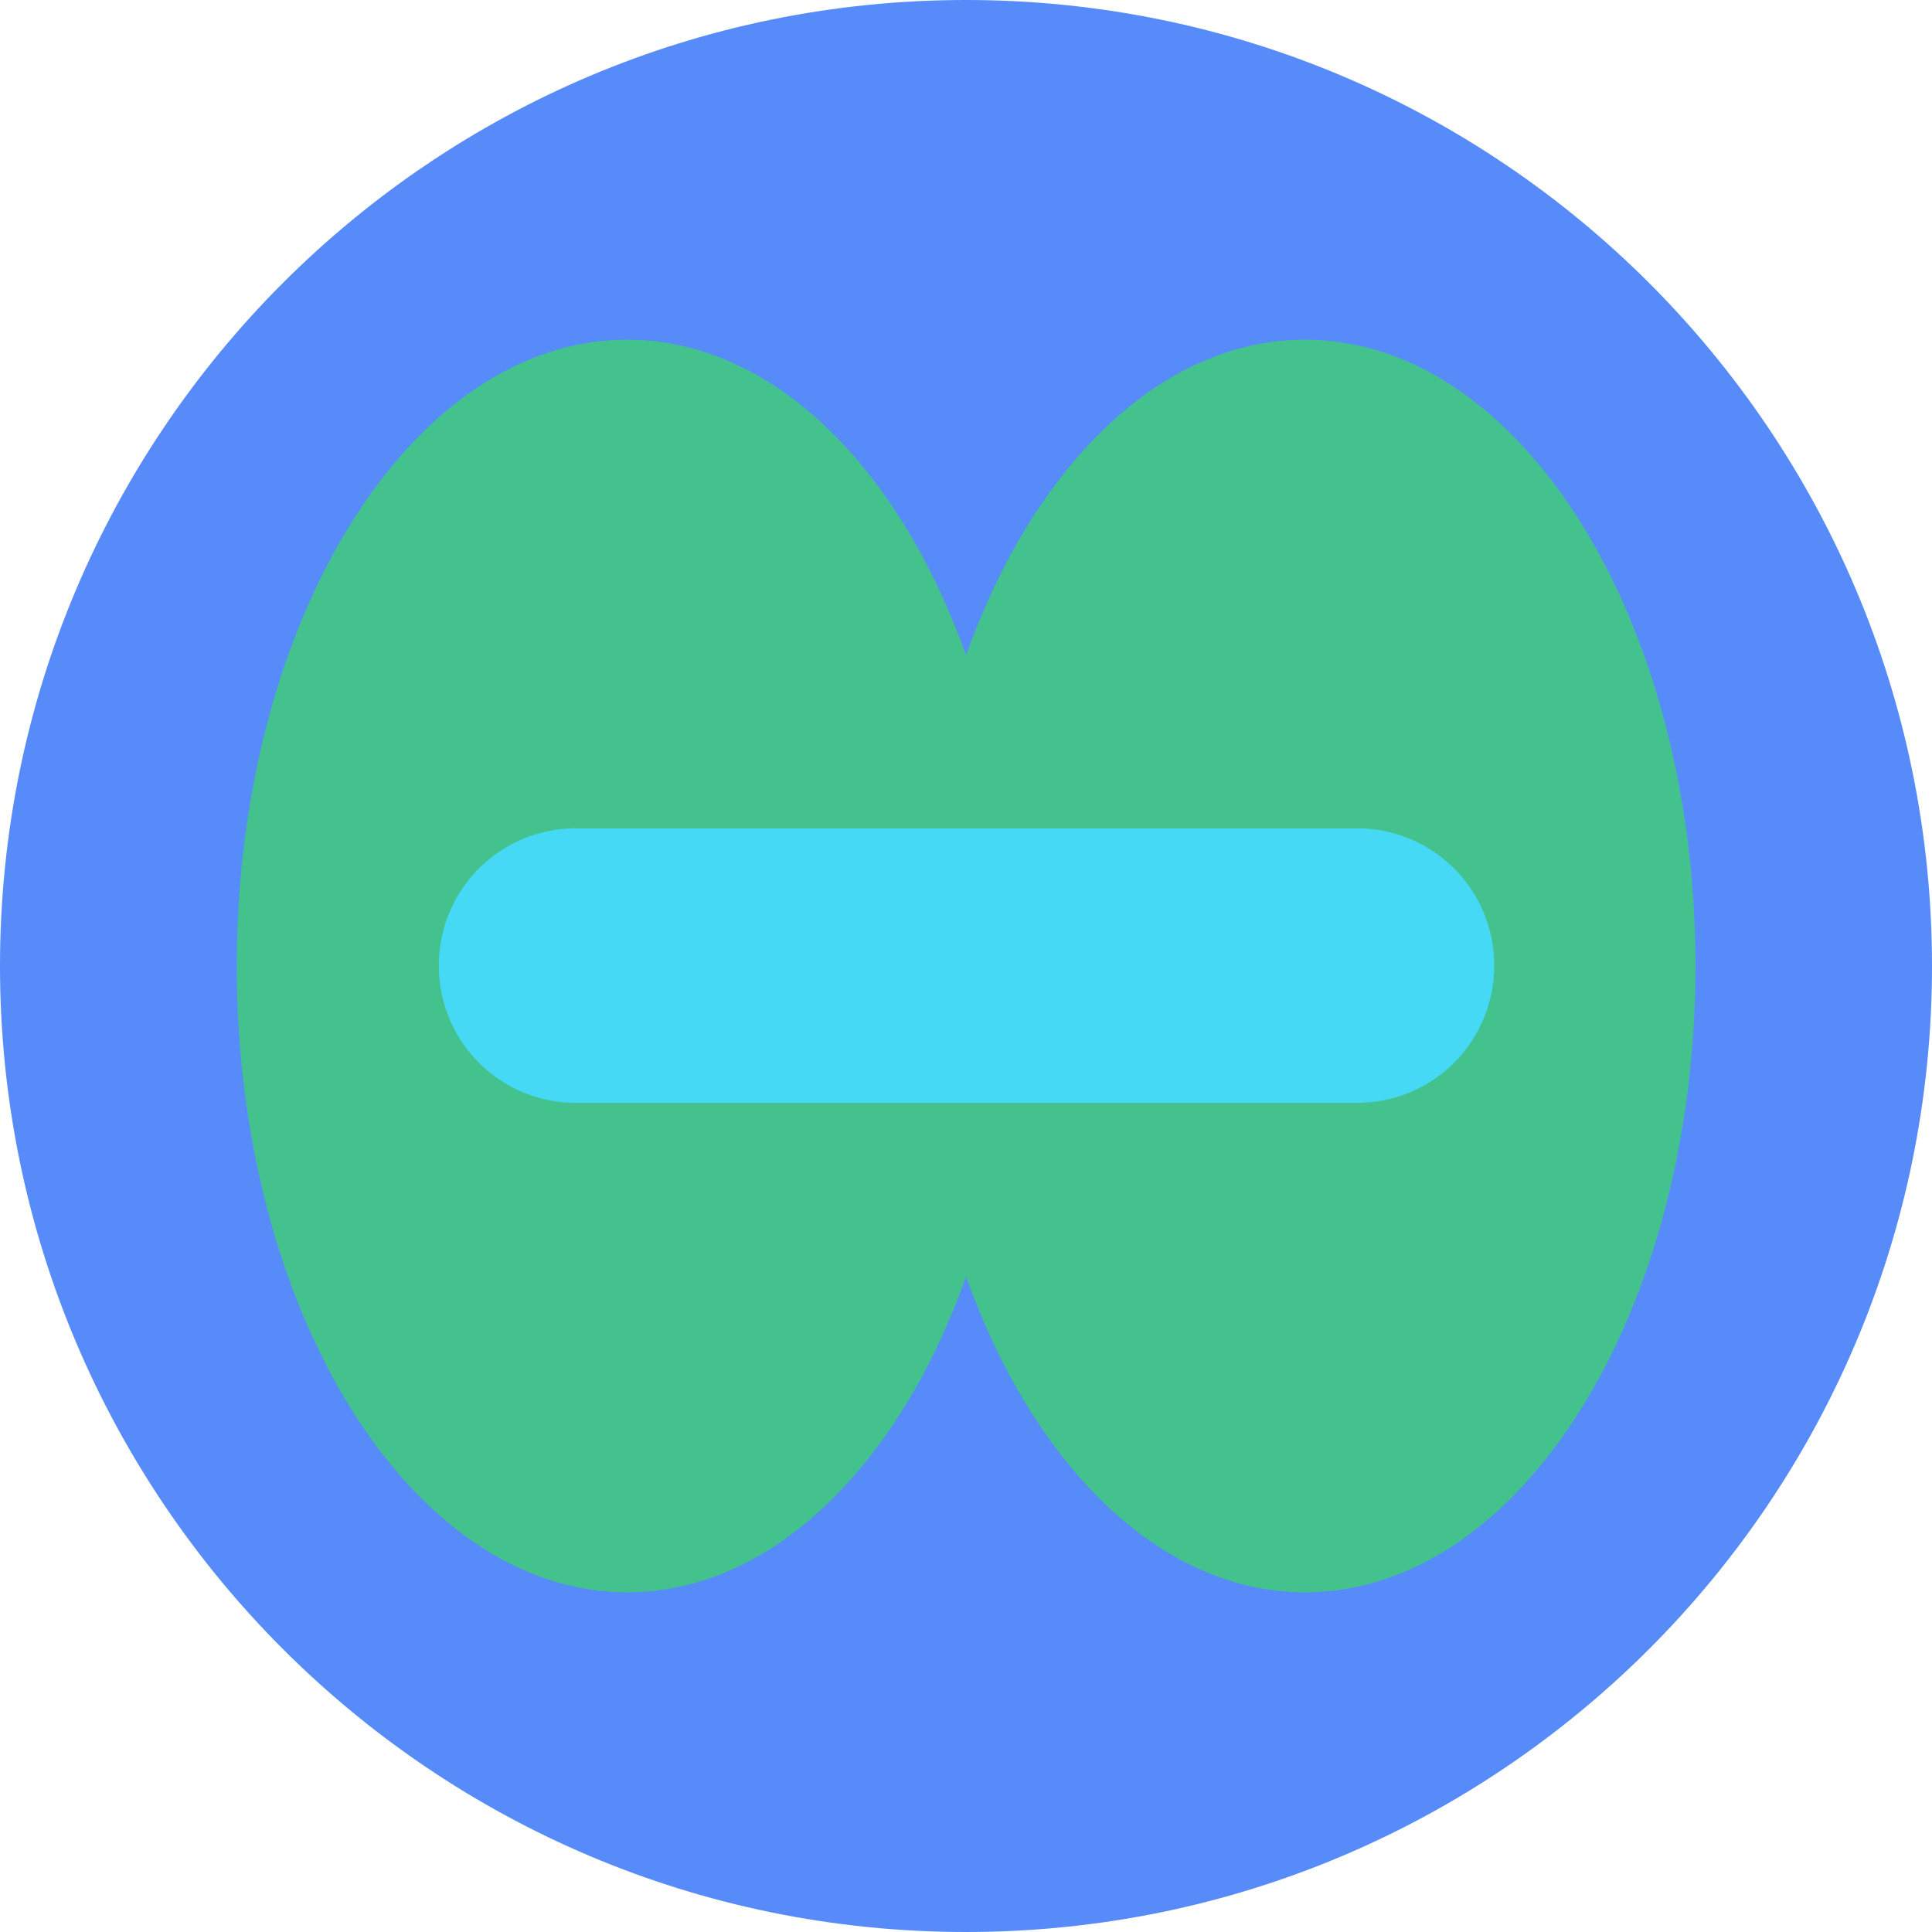
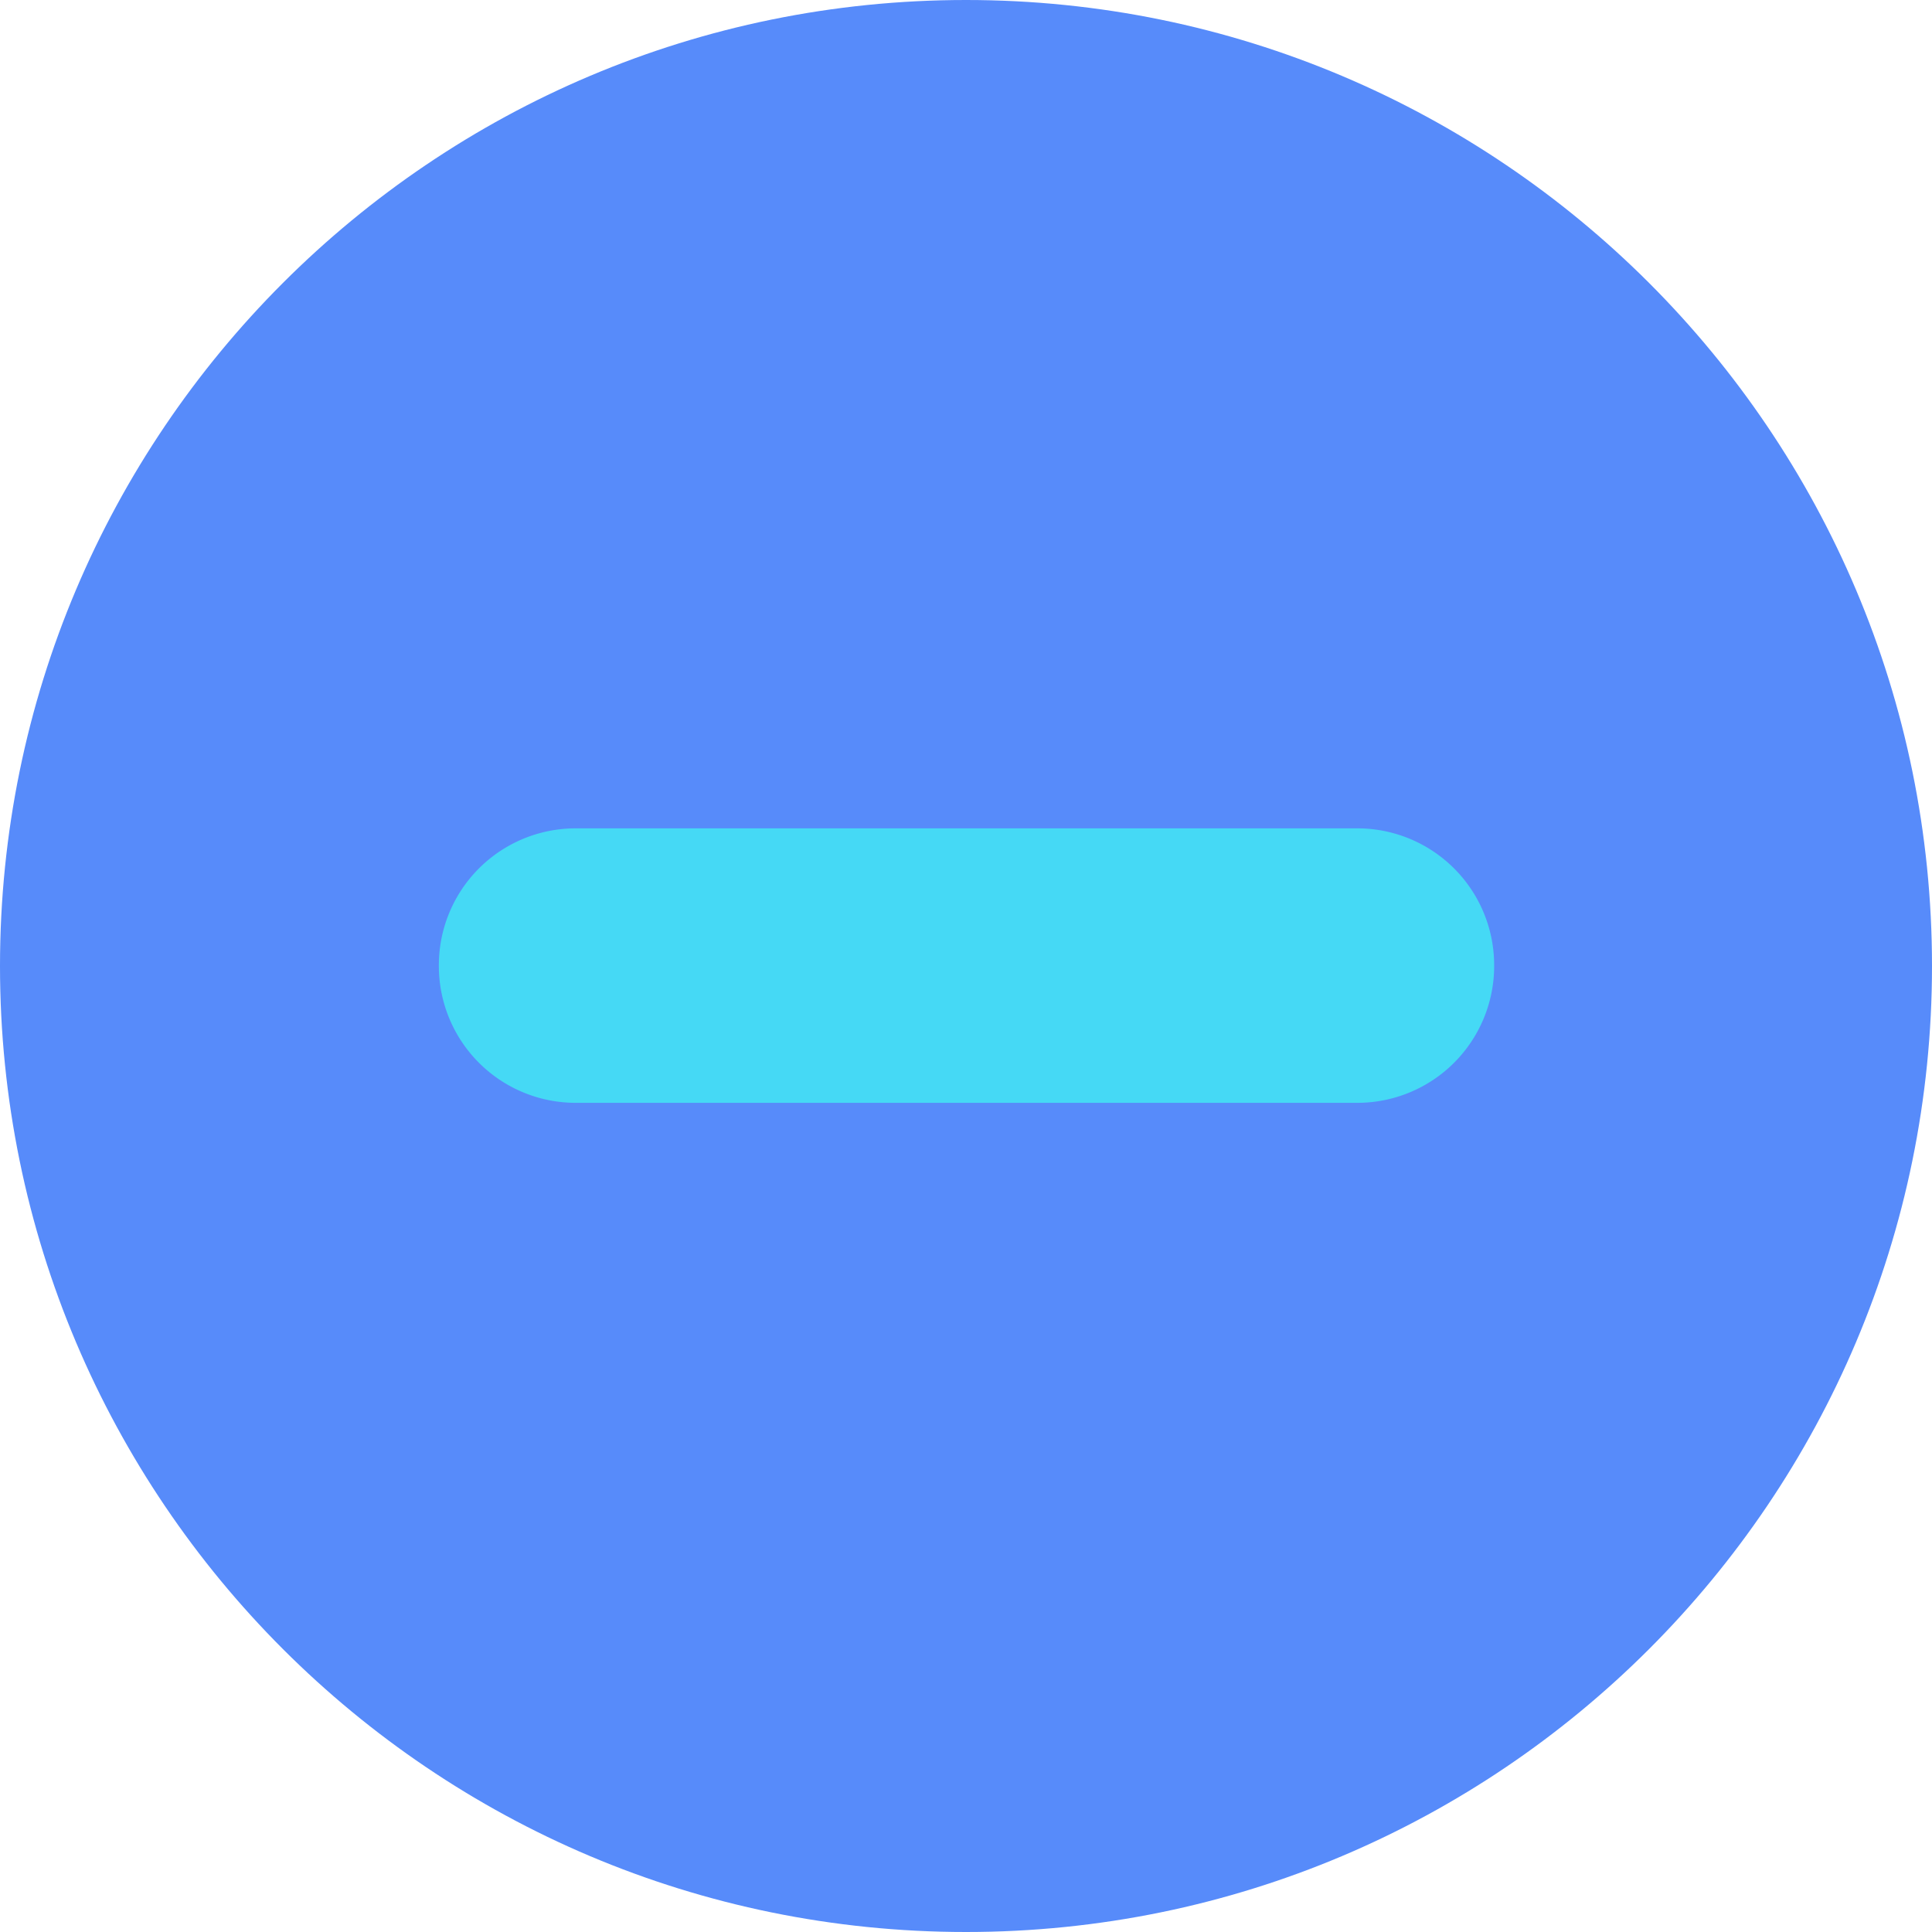
<svg xmlns="http://www.w3.org/2000/svg" fill="none" viewBox="0 0 40 40">
  <g clip-path="url(#a)">
    <path fill="#578BFA" d="M20 40c11.046 0 20-8.954 20-20S31.046 0 20 0 0 8.954 0 20s8.954 20 20 20" />
-     <path fill="#44C28D" d="M27.019 7.033c4.464 0 8.084 5.806 8.084 12.967s-3.62 12.967-8.084 12.967c-3.005 0-5.624-2.63-7.017-6.532-1.393 3.902-4.012 6.532-7.017 6.532-4.464 0-8.083-5.806-8.083-12.967s3.62-12.967 8.083-12.967c3.004 0 5.624 2.63 7.017 6.532 1.393-3.902 4.013-6.532 7.017-6.532" />
    <path fill="#45D9F5" d="M28.102 17.15H11.92a2.833 2.833 0 0 0-2.834 2.833V20a2.833 2.833 0 0 0 2.834 2.833h16.183A2.833 2.833 0 0 0 30.935 20v-.017a2.833 2.833 0 0 0-2.833-2.833" />
  </g>
  <defs>
    <clipPath id="a">
      <path fill="#FFFFFF" d="M0 0h40v40H0z" />
    </clipPath>
  </defs>
</svg>